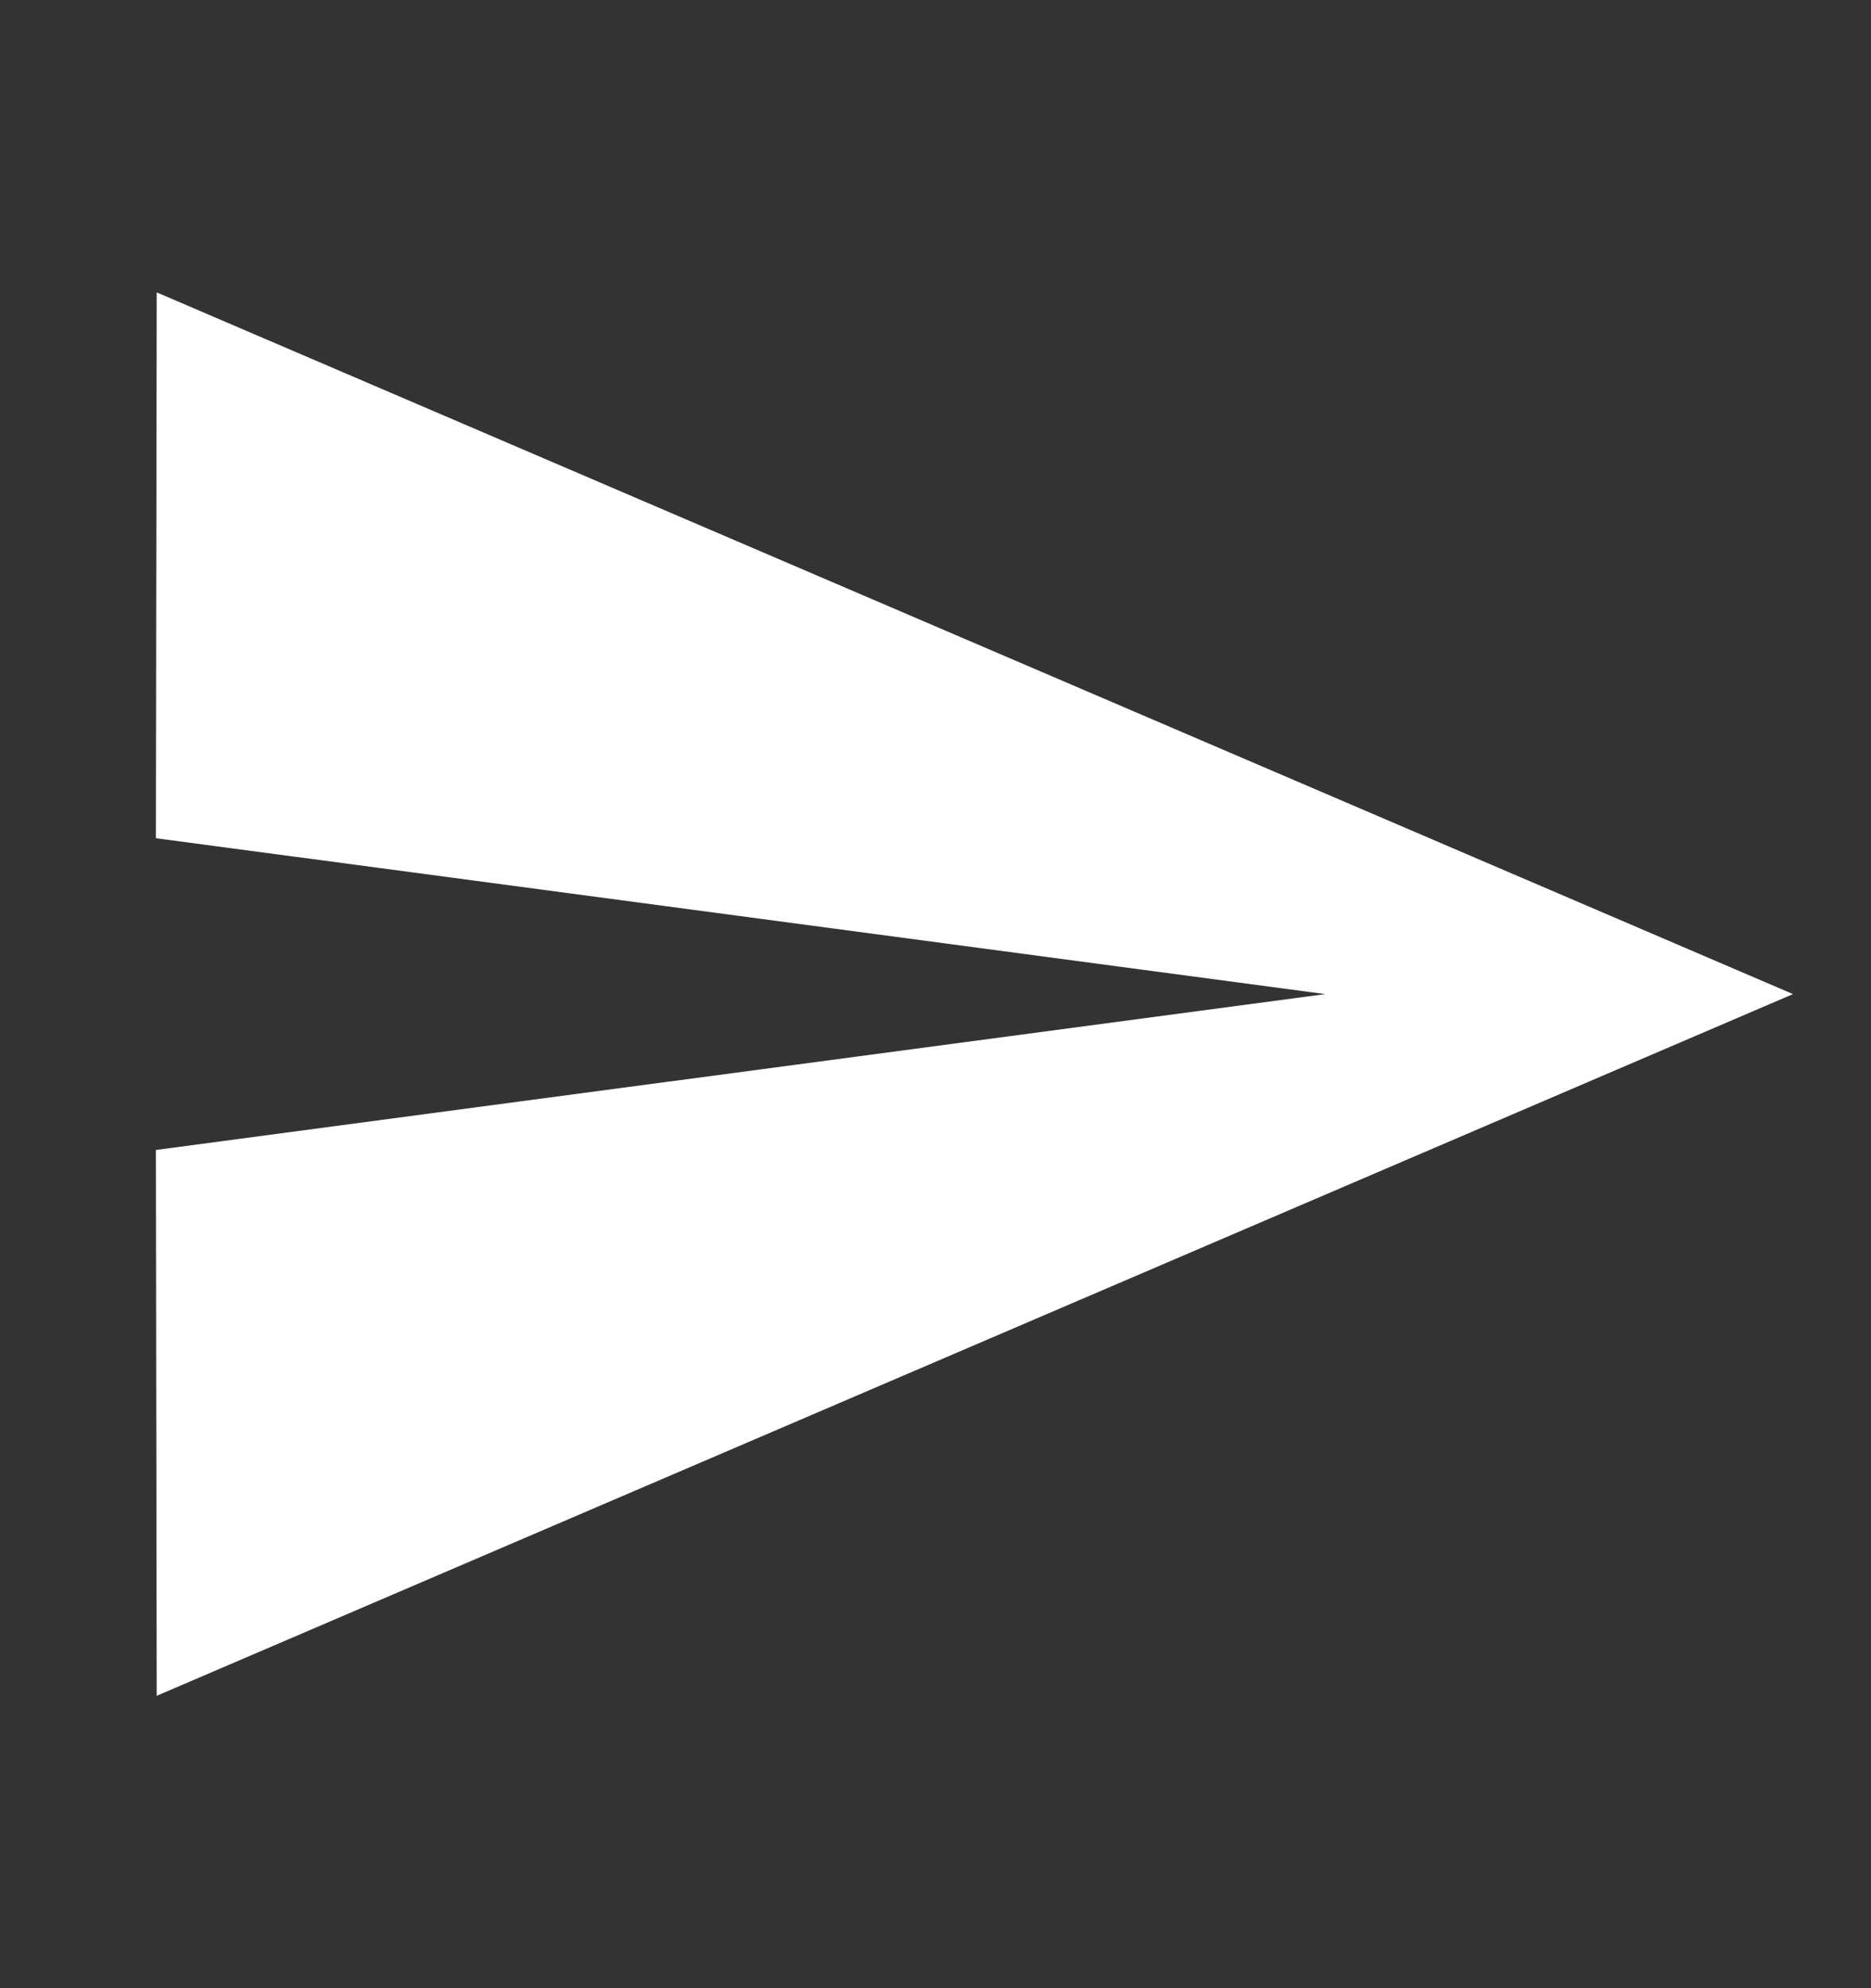
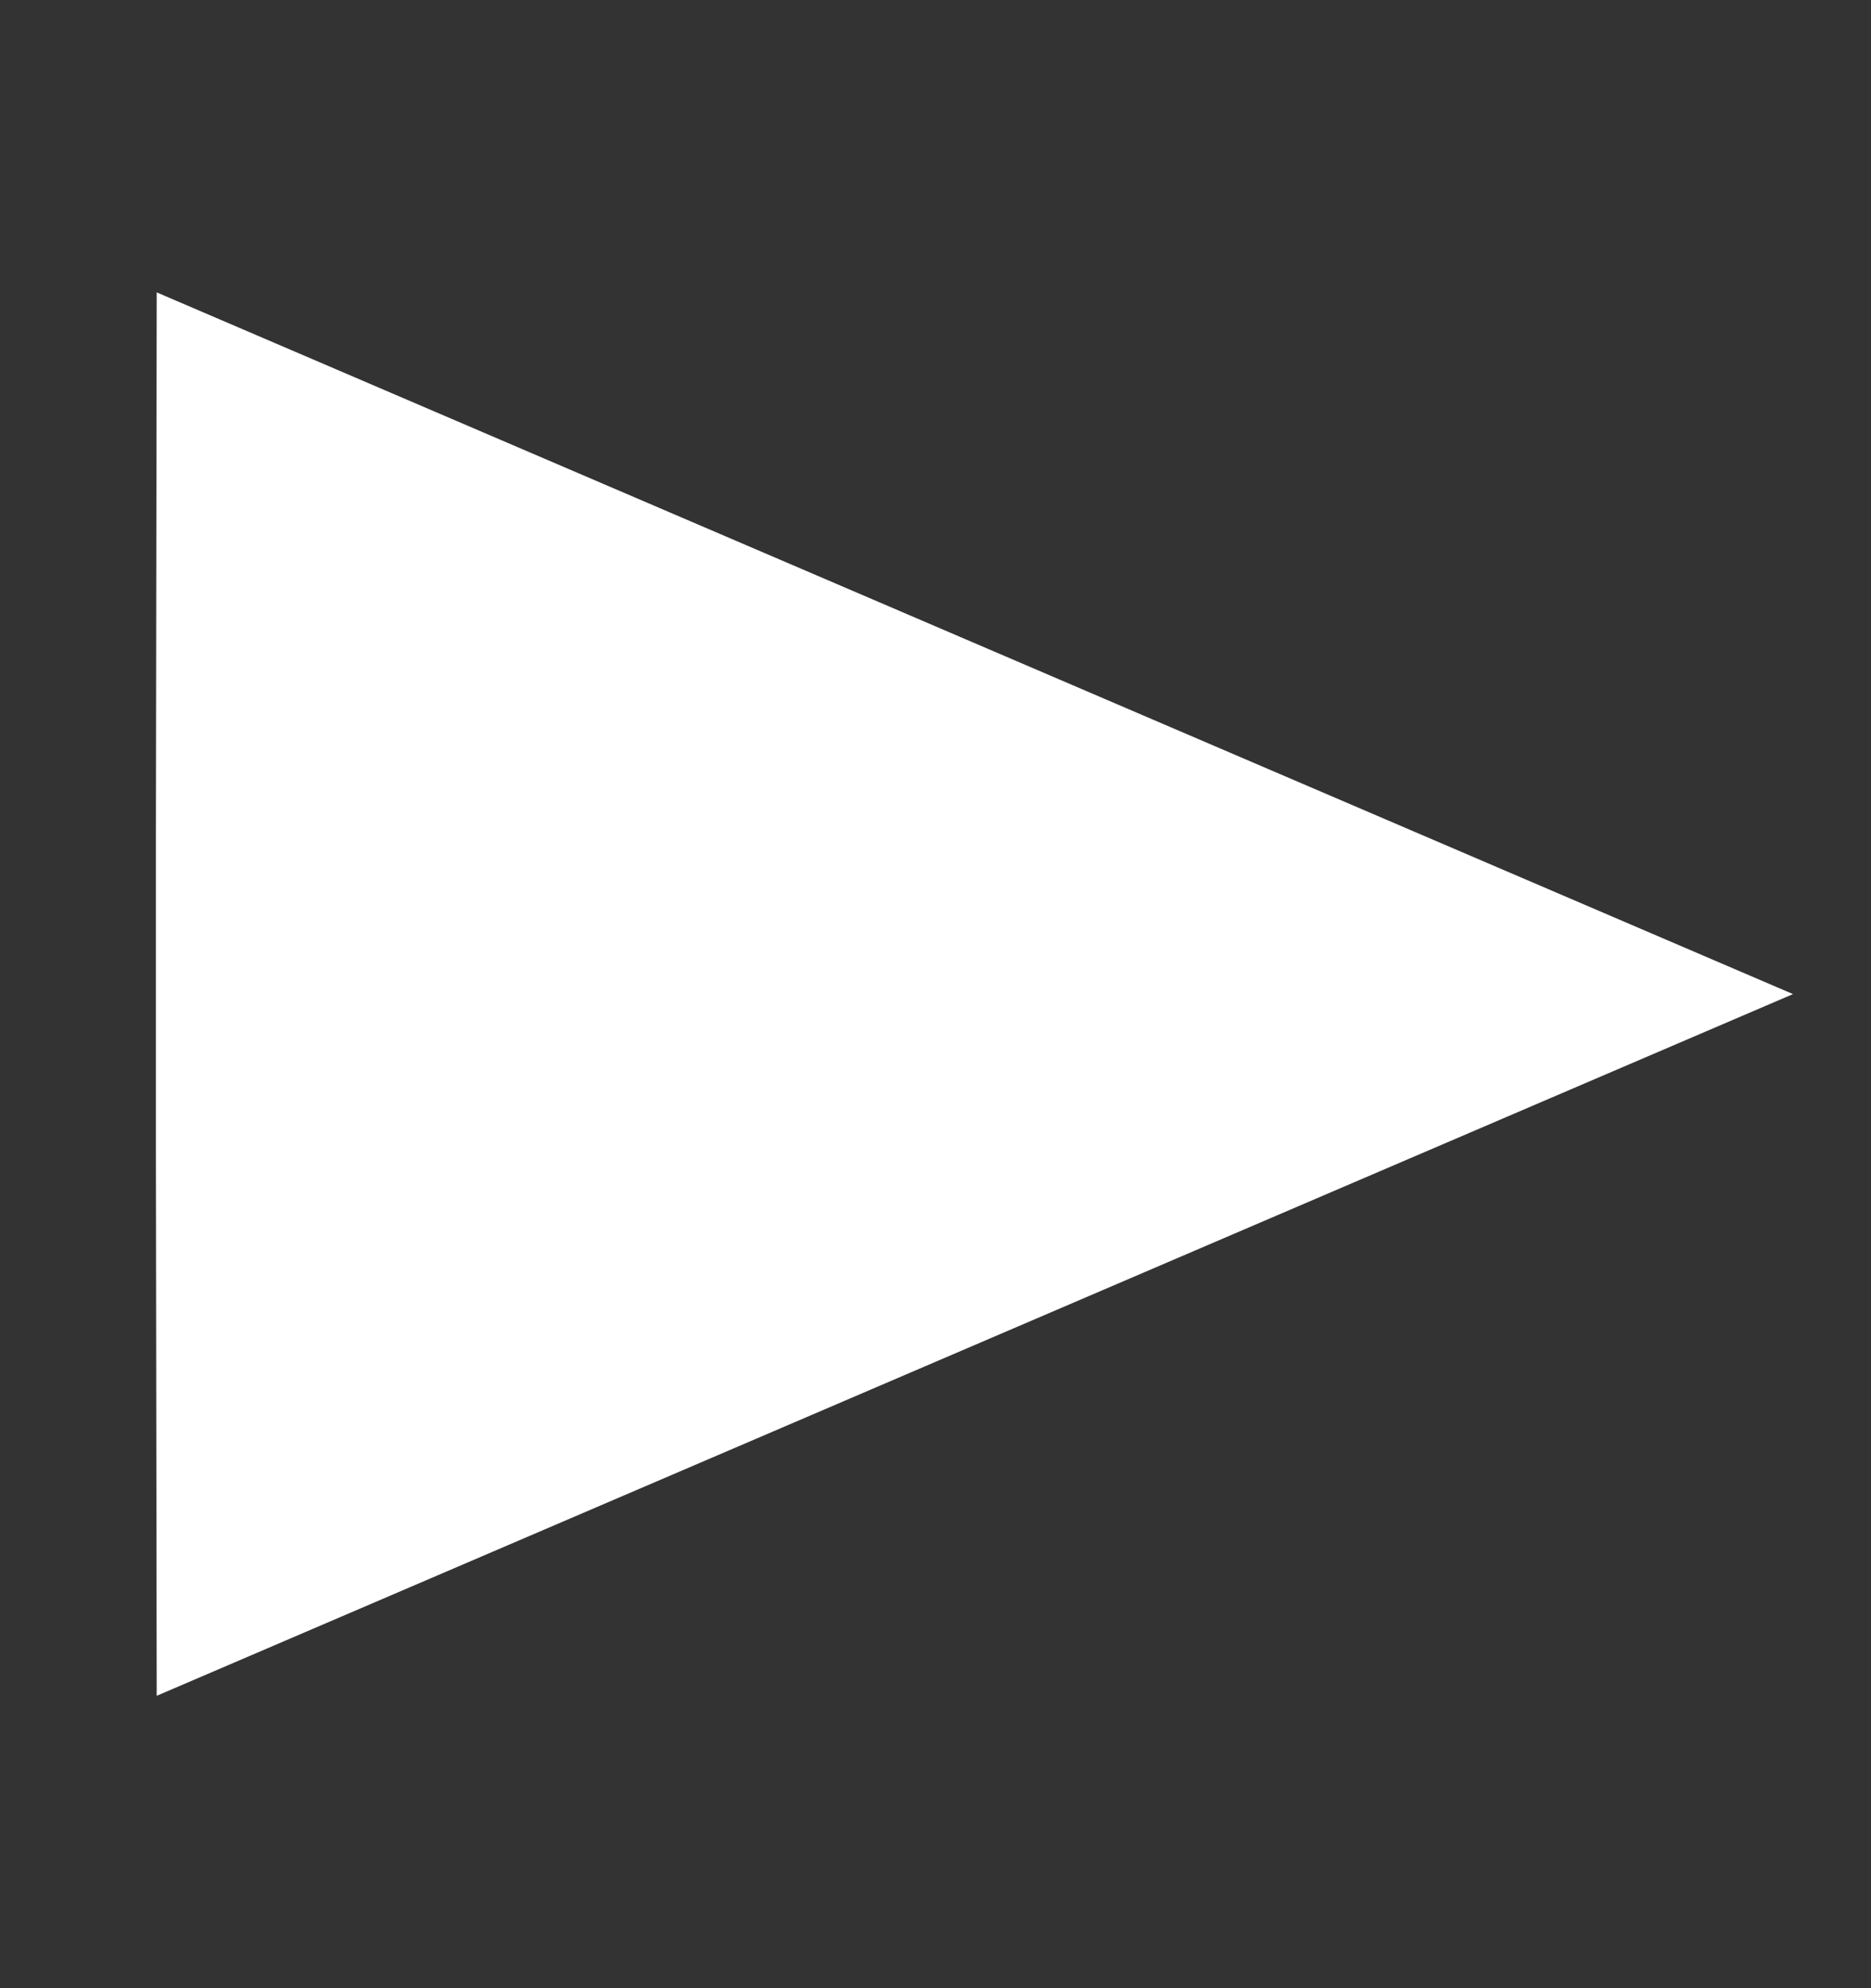
<svg xmlns="http://www.w3.org/2000/svg" width="16" height="17" viewBox="0 0 16 17" fill="none">
  <rect x="0" y="0" width="16" height="17" fill="#333333" stroke="none" />
-   <path d="M1.34 14.5L15.333 8.5L1.34 2.5L1.333 7.167L11.333 8.5L1.333 9.833L1.34 14.5Z" fill="white" />
+   <path d="M1.34 14.5L15.333 8.5L1.34 2.5L1.333 7.167L1.333 9.833L1.34 14.5Z" fill="white" />
</svg>